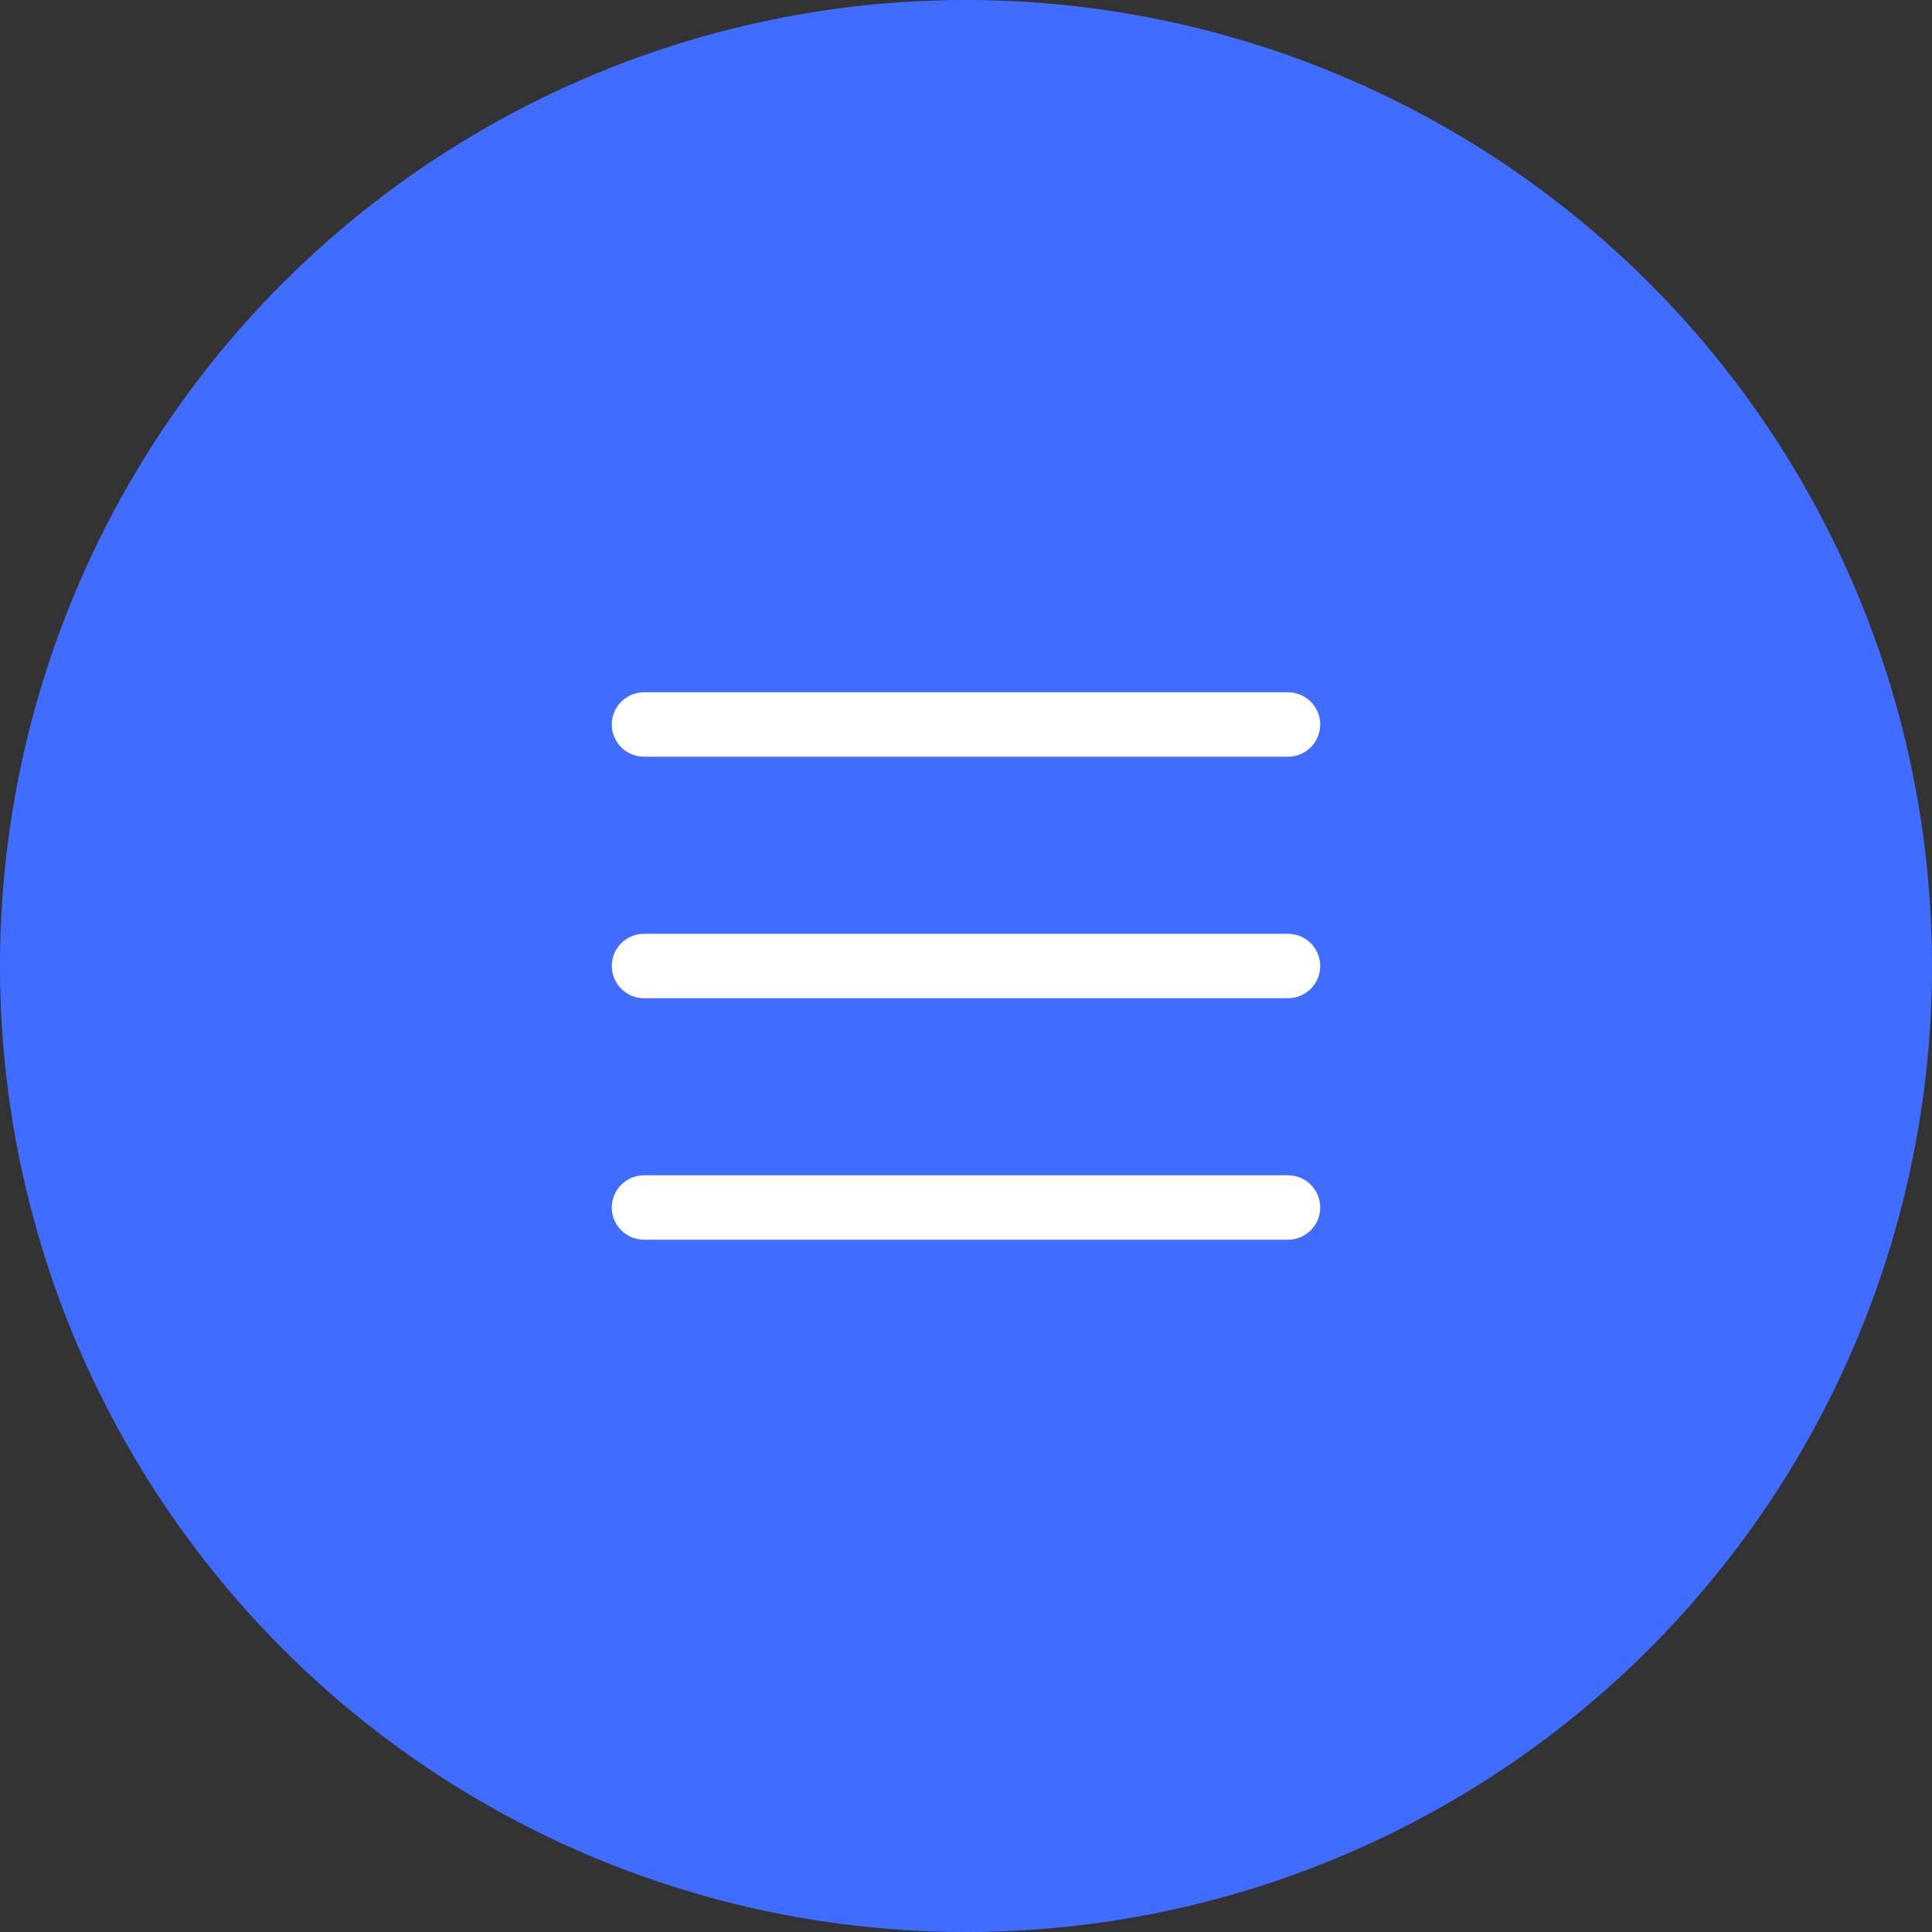
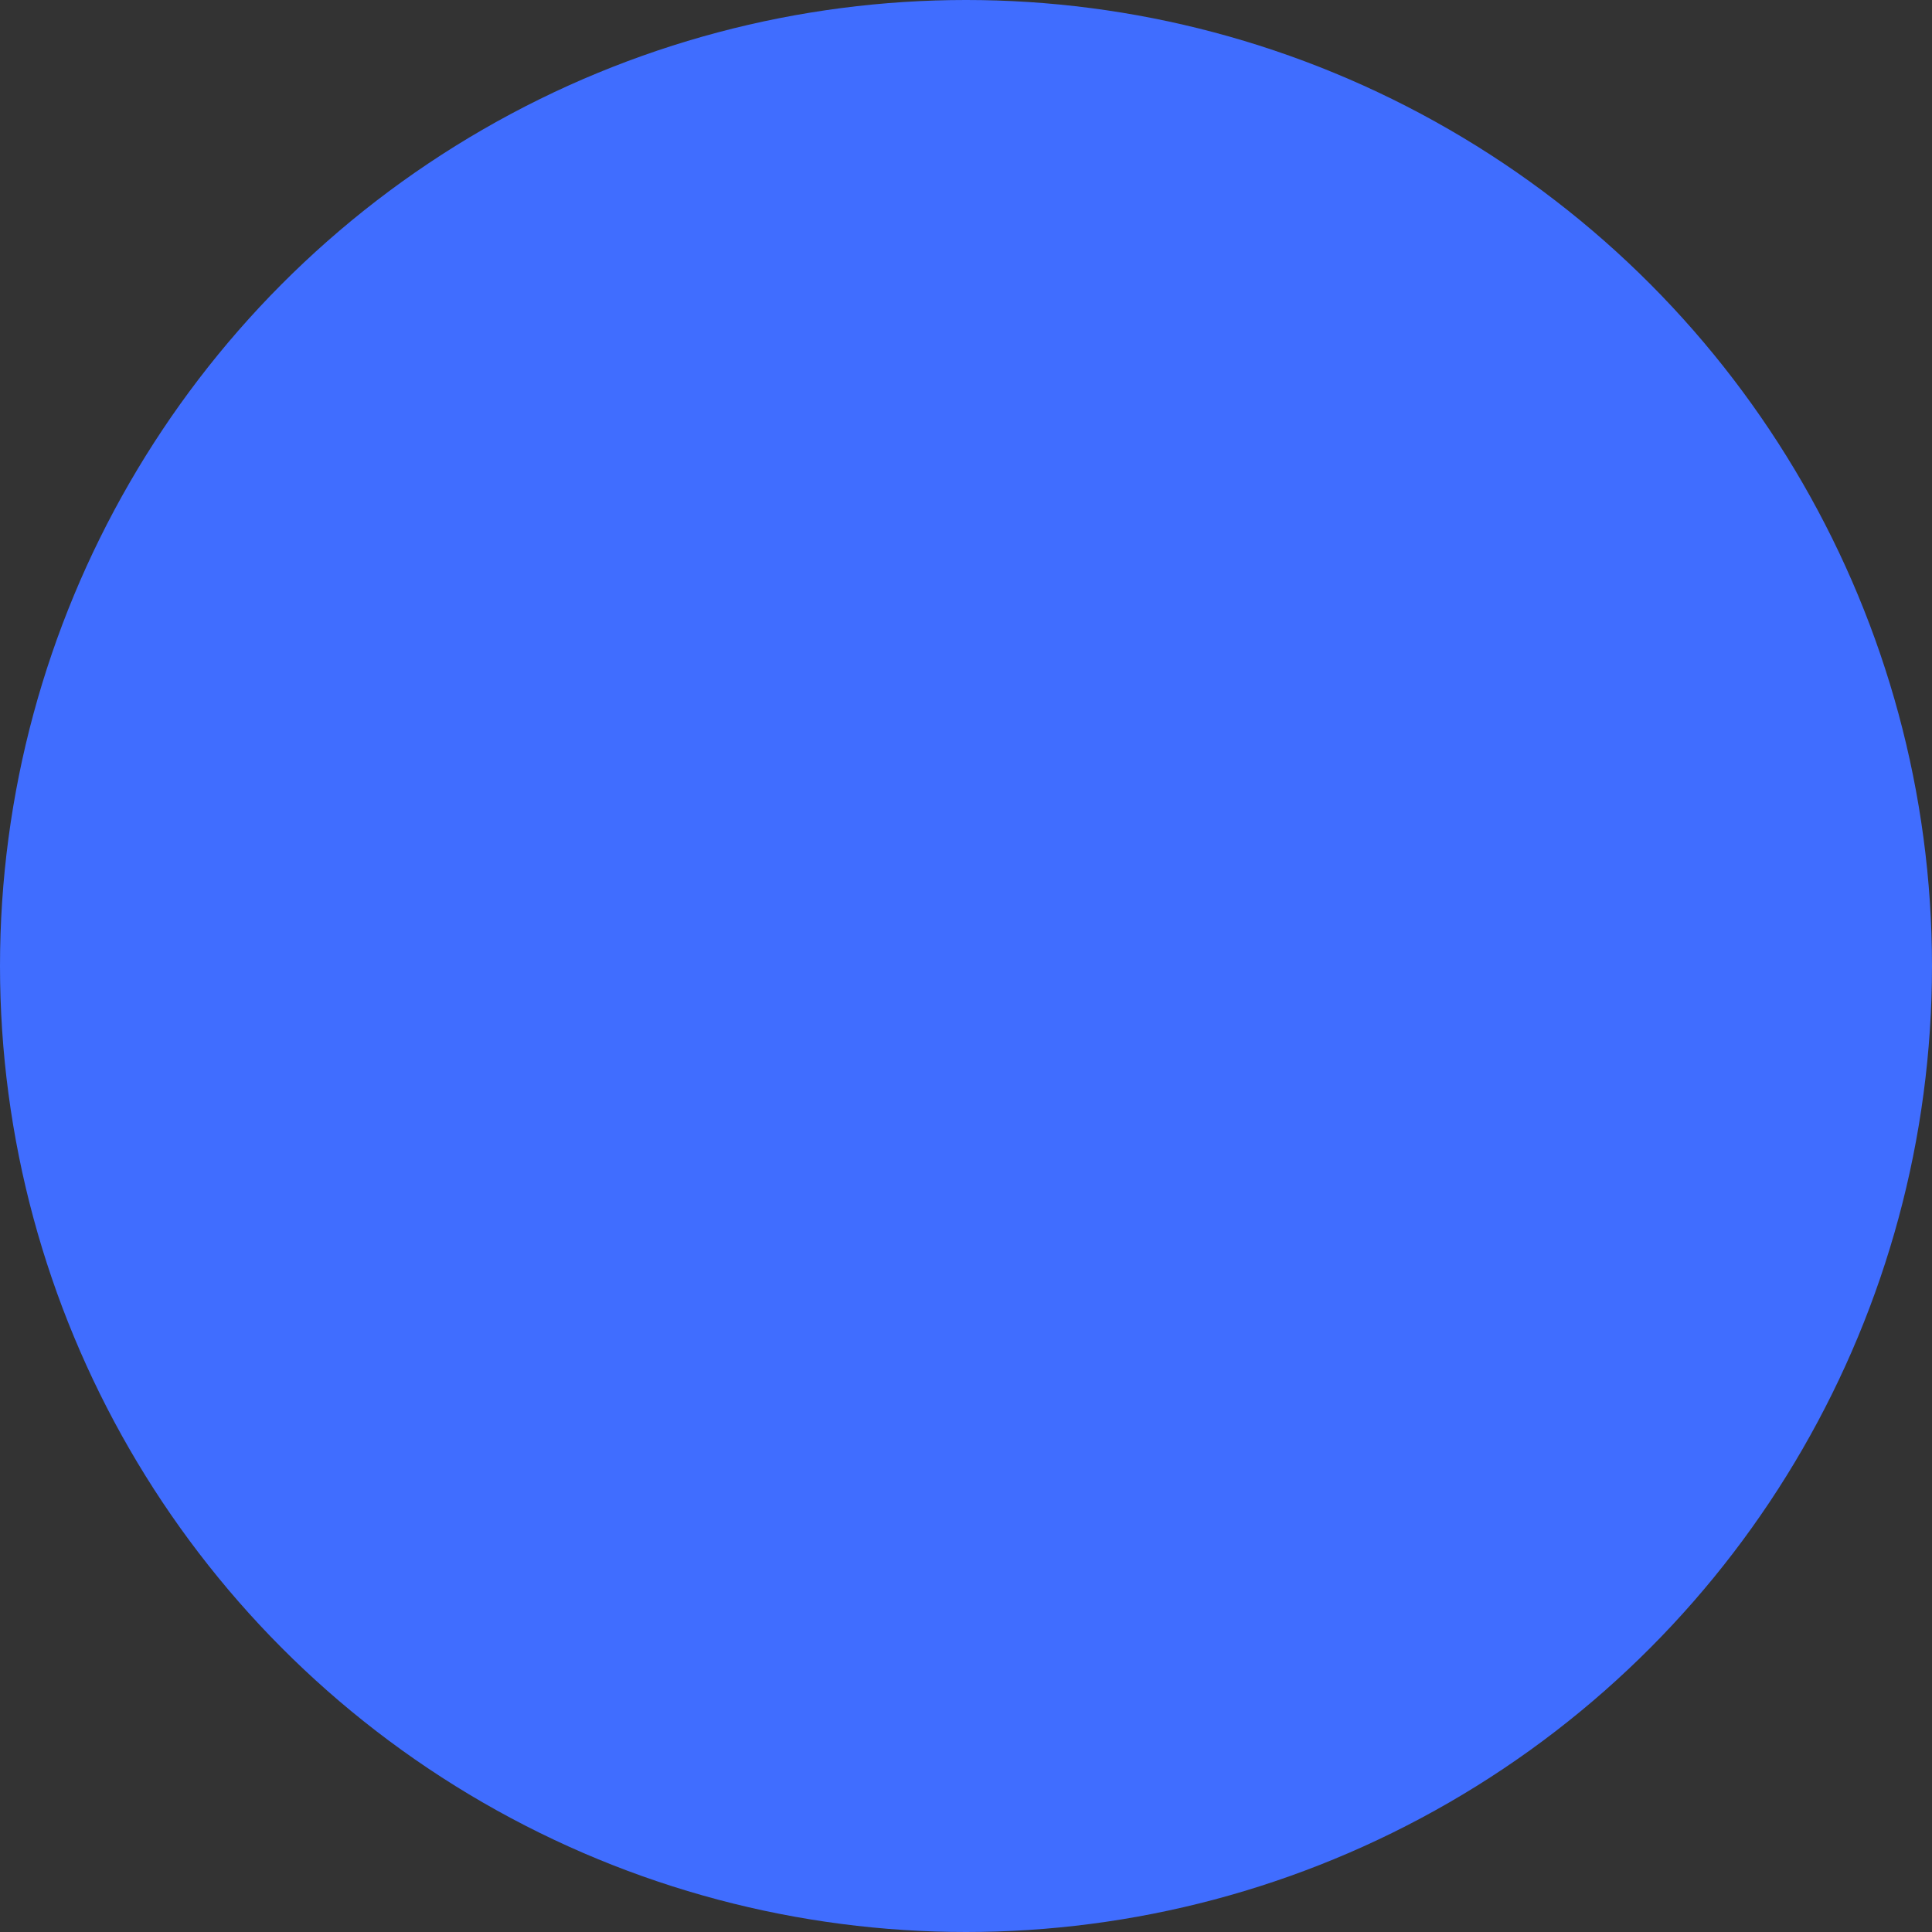
<svg xmlns="http://www.w3.org/2000/svg" width="60" height="60" viewBox="0 0 60 60" fill="none">
  <rect x="0" y="0" width="60" height="60" fill="#333333" stroke="none" />
  <circle cx="30" cy="30" r="30" fill="#406DFF" />
-   <path d="M20 22.5H40M20 30H40M20 37.5H40" stroke="white" stroke-width="2" stroke-linecap="round" stroke-linejoin="round" />
</svg>